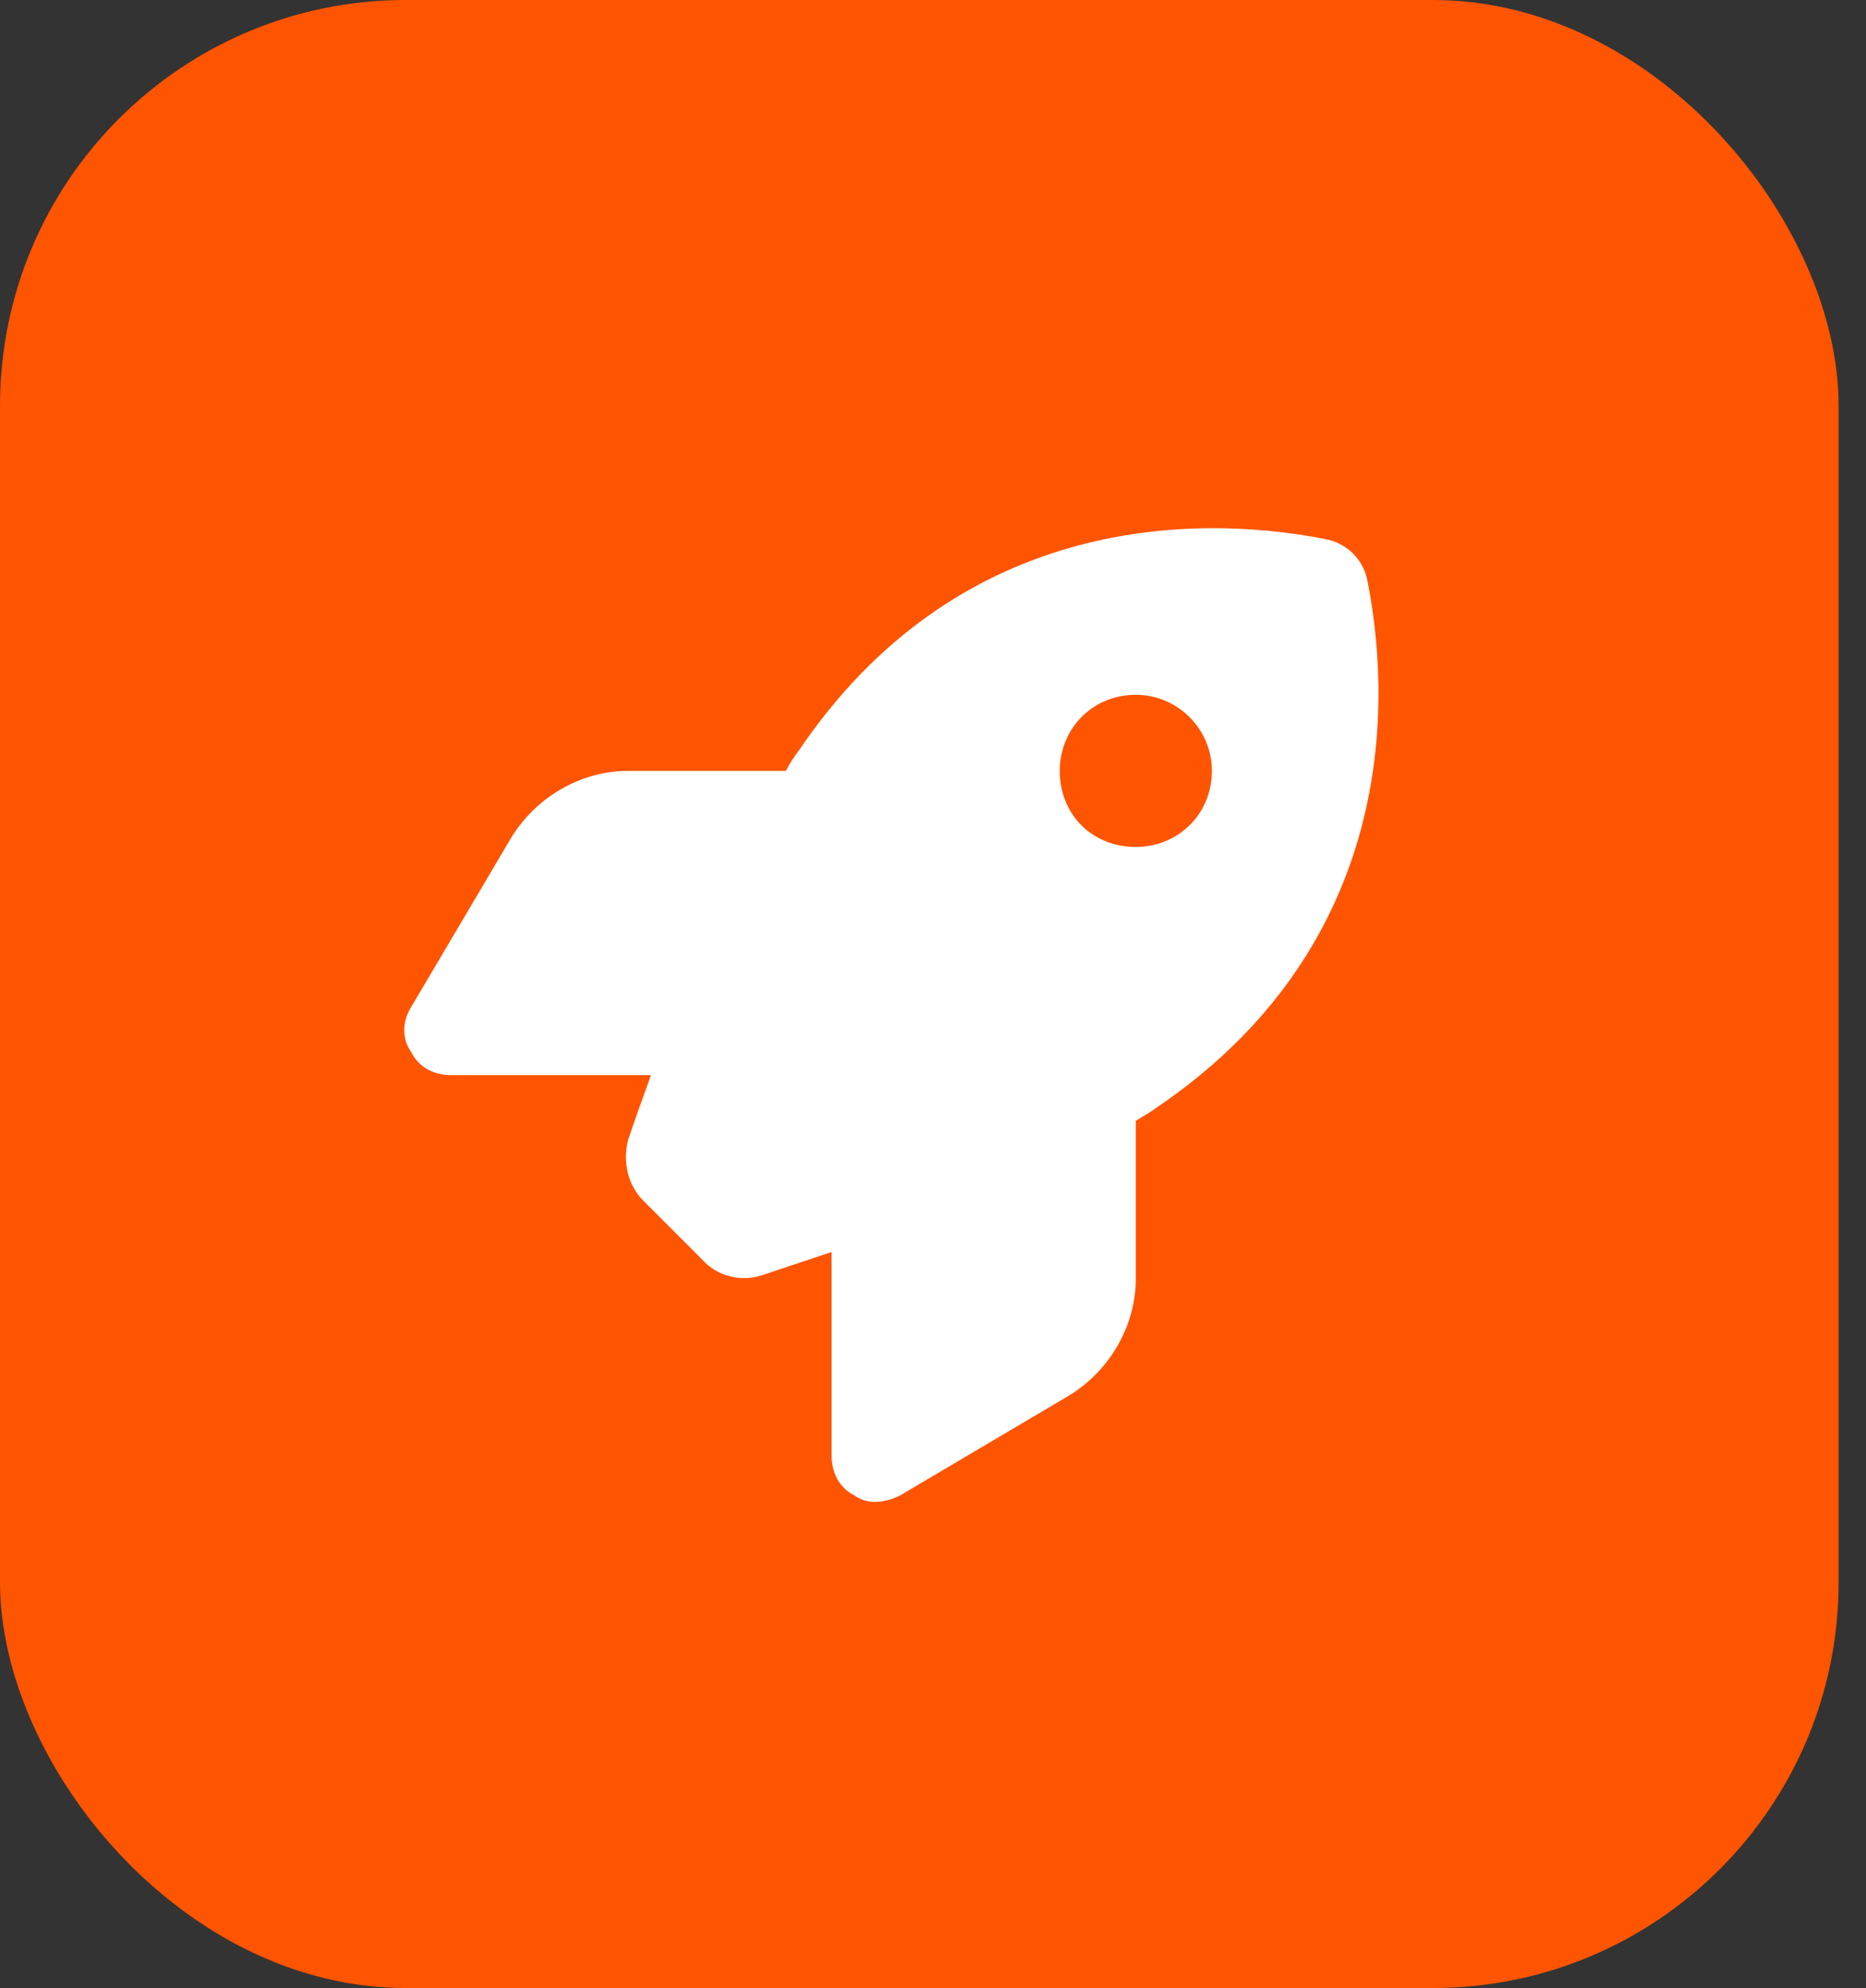
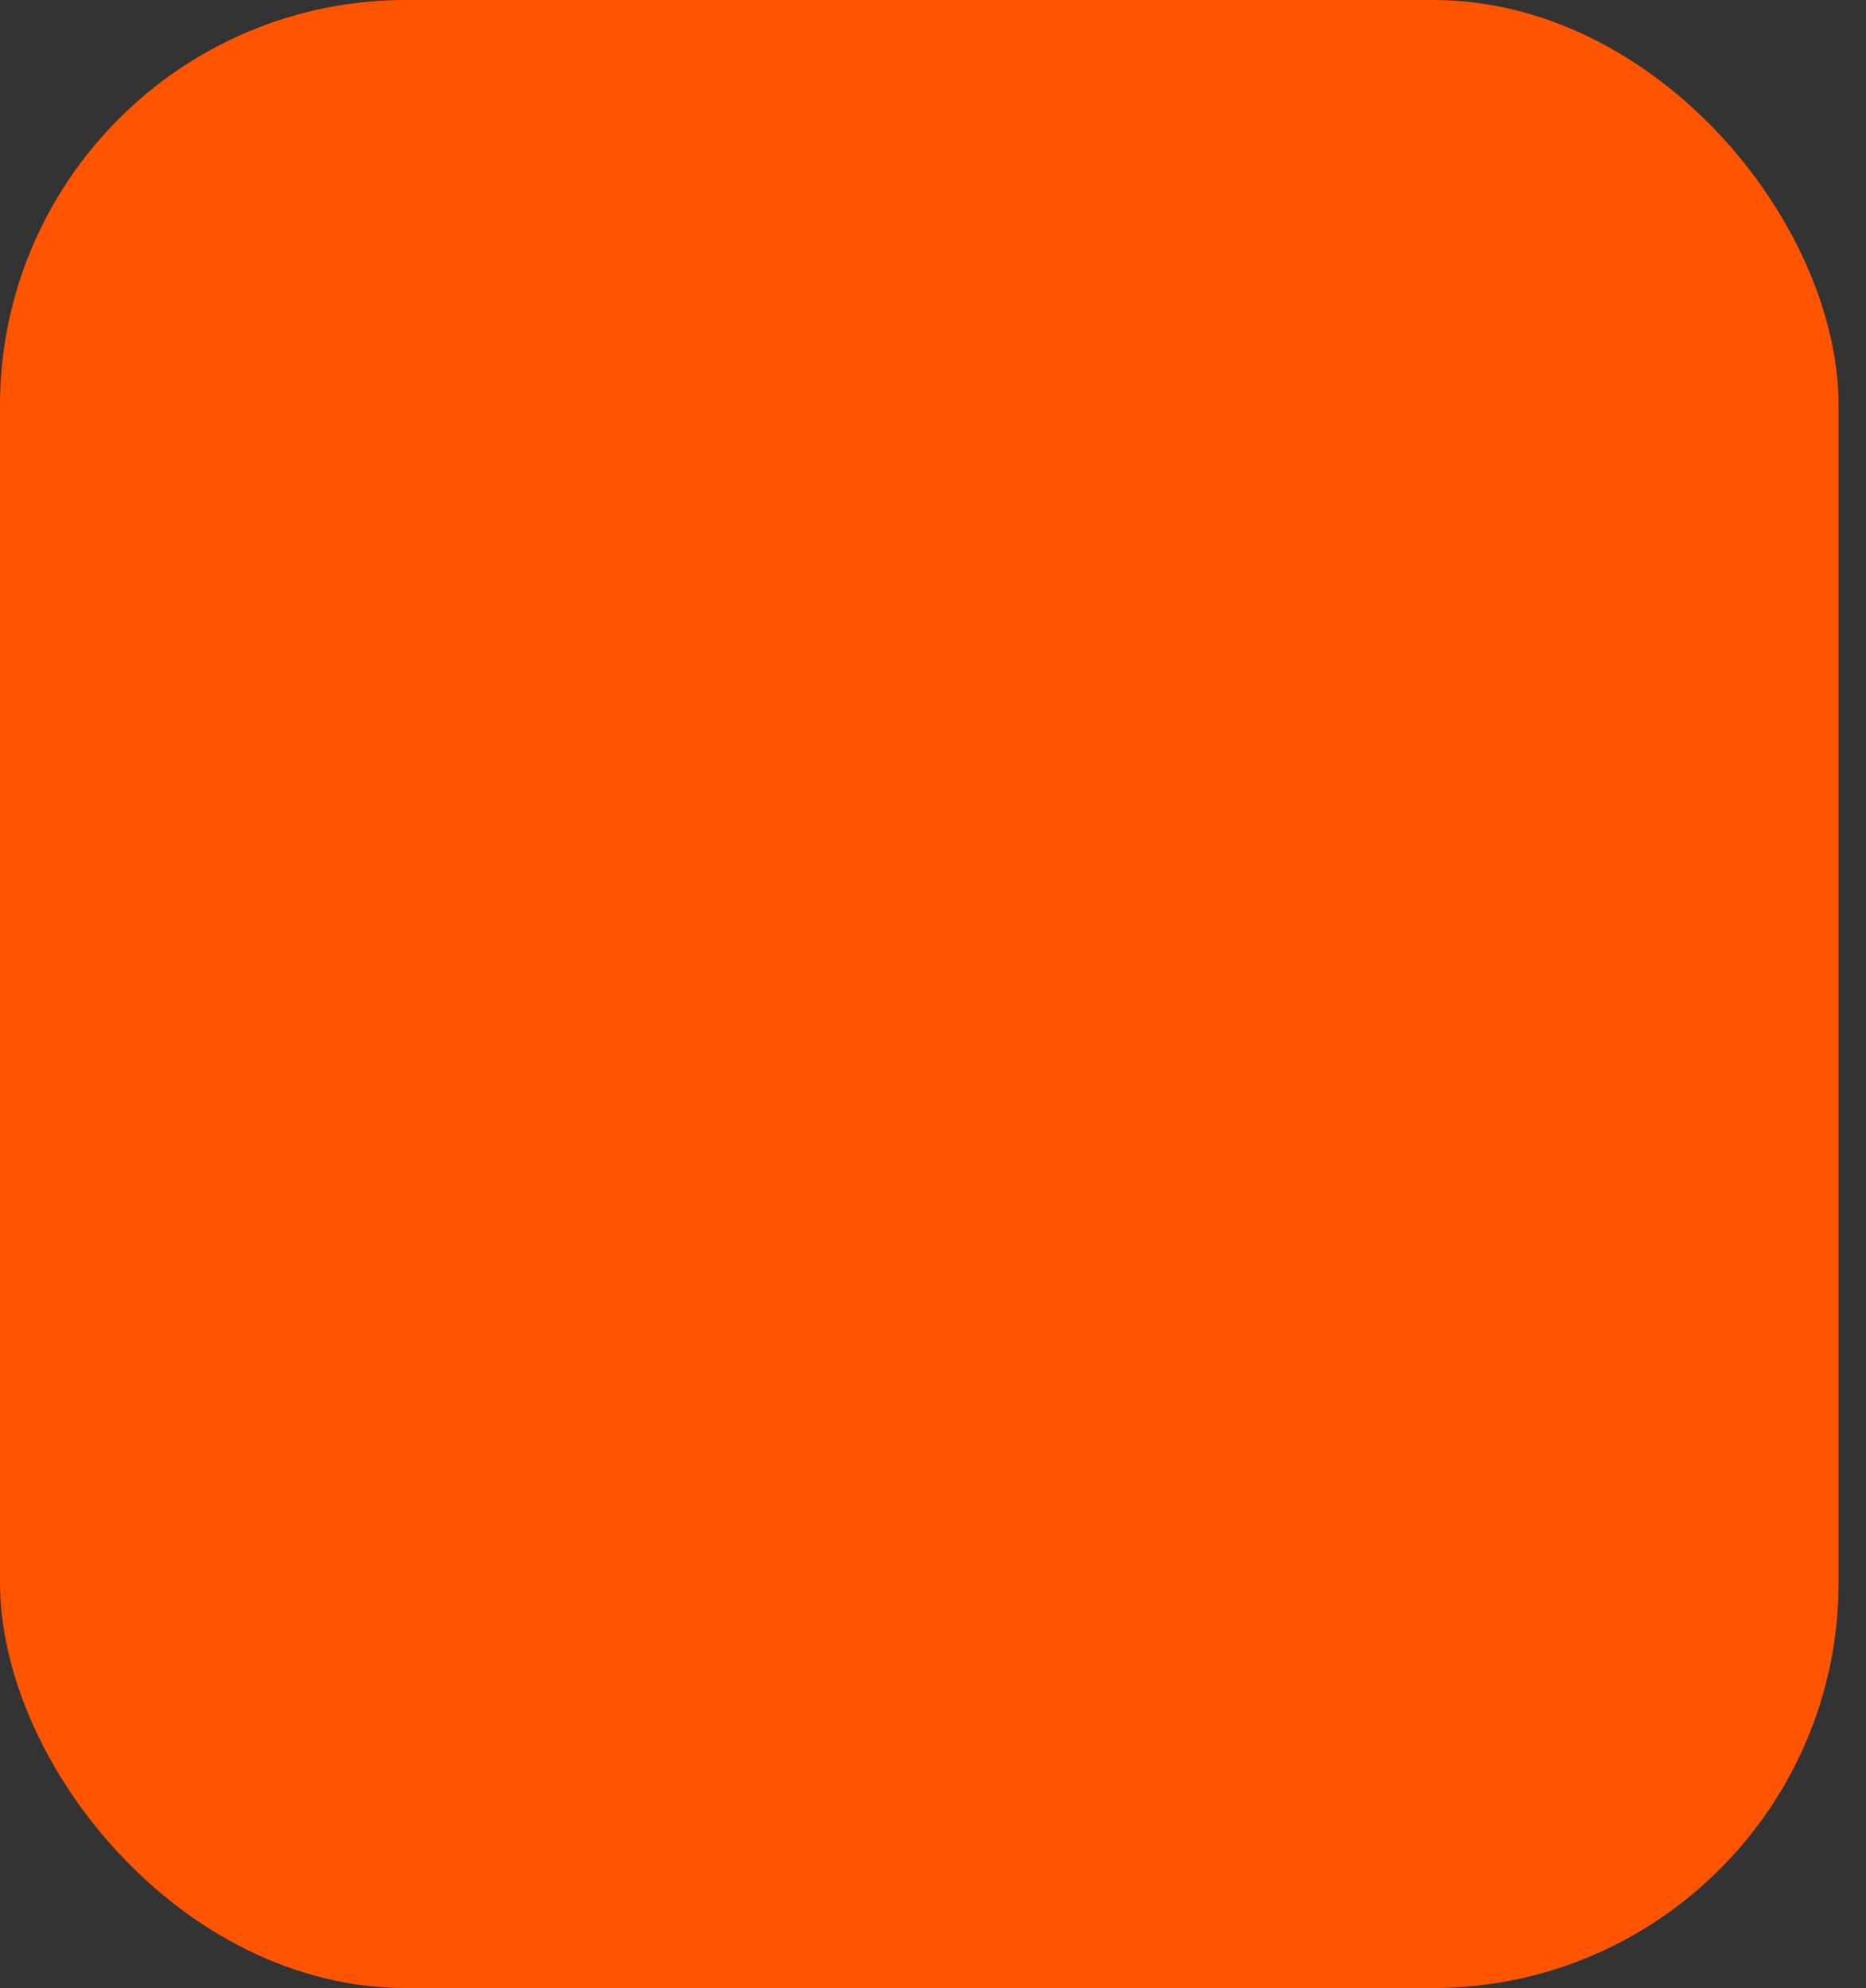
<svg xmlns="http://www.w3.org/2000/svg" width="46" height="49" viewBox="0 0 46 49" fill="none">
  <rect x="0" y="0" width="46" height="49" fill="#333333" stroke="none" />
  <rect width="45.325" height="49" rx="10" fill="#FF5400" />
-   <path d="M17.312 31.047L15.859 29.594C15.484 29.219 15.344 28.656 15.484 28.094C15.625 27.672 15.812 27.156 16.047 26.5H11.125C10.703 26.5 10.328 26.312 10.141 25.938C9.906 25.609 9.906 25.188 10.141 24.812L12.578 20.688C13.188 19.656 14.312 19 15.484 19H19.375C19.469 18.812 19.562 18.672 19.703 18.484C23.547 12.812 29.266 12.625 32.641 13.281C33.203 13.375 33.625 13.797 33.719 14.359C34.375 17.734 34.188 23.453 28.516 27.297C28.328 27.438 28.141 27.531 28 27.625V31.516C28 32.688 27.344 33.812 26.312 34.422L22.188 36.859C21.812 37.047 21.391 37.094 21.062 36.859C20.688 36.672 20.5 36.297 20.5 35.875V30.859C19.797 31.094 19.234 31.281 18.812 31.422C18.297 31.609 17.688 31.469 17.312 31.047ZM28 20.875C29.031 20.875 29.875 20.078 29.875 19C29.875 17.969 29.031 17.125 28 17.125C26.922 17.125 26.125 17.969 26.125 19C26.125 20.078 26.922 20.875 28 20.875Z" fill="white" />
</svg>